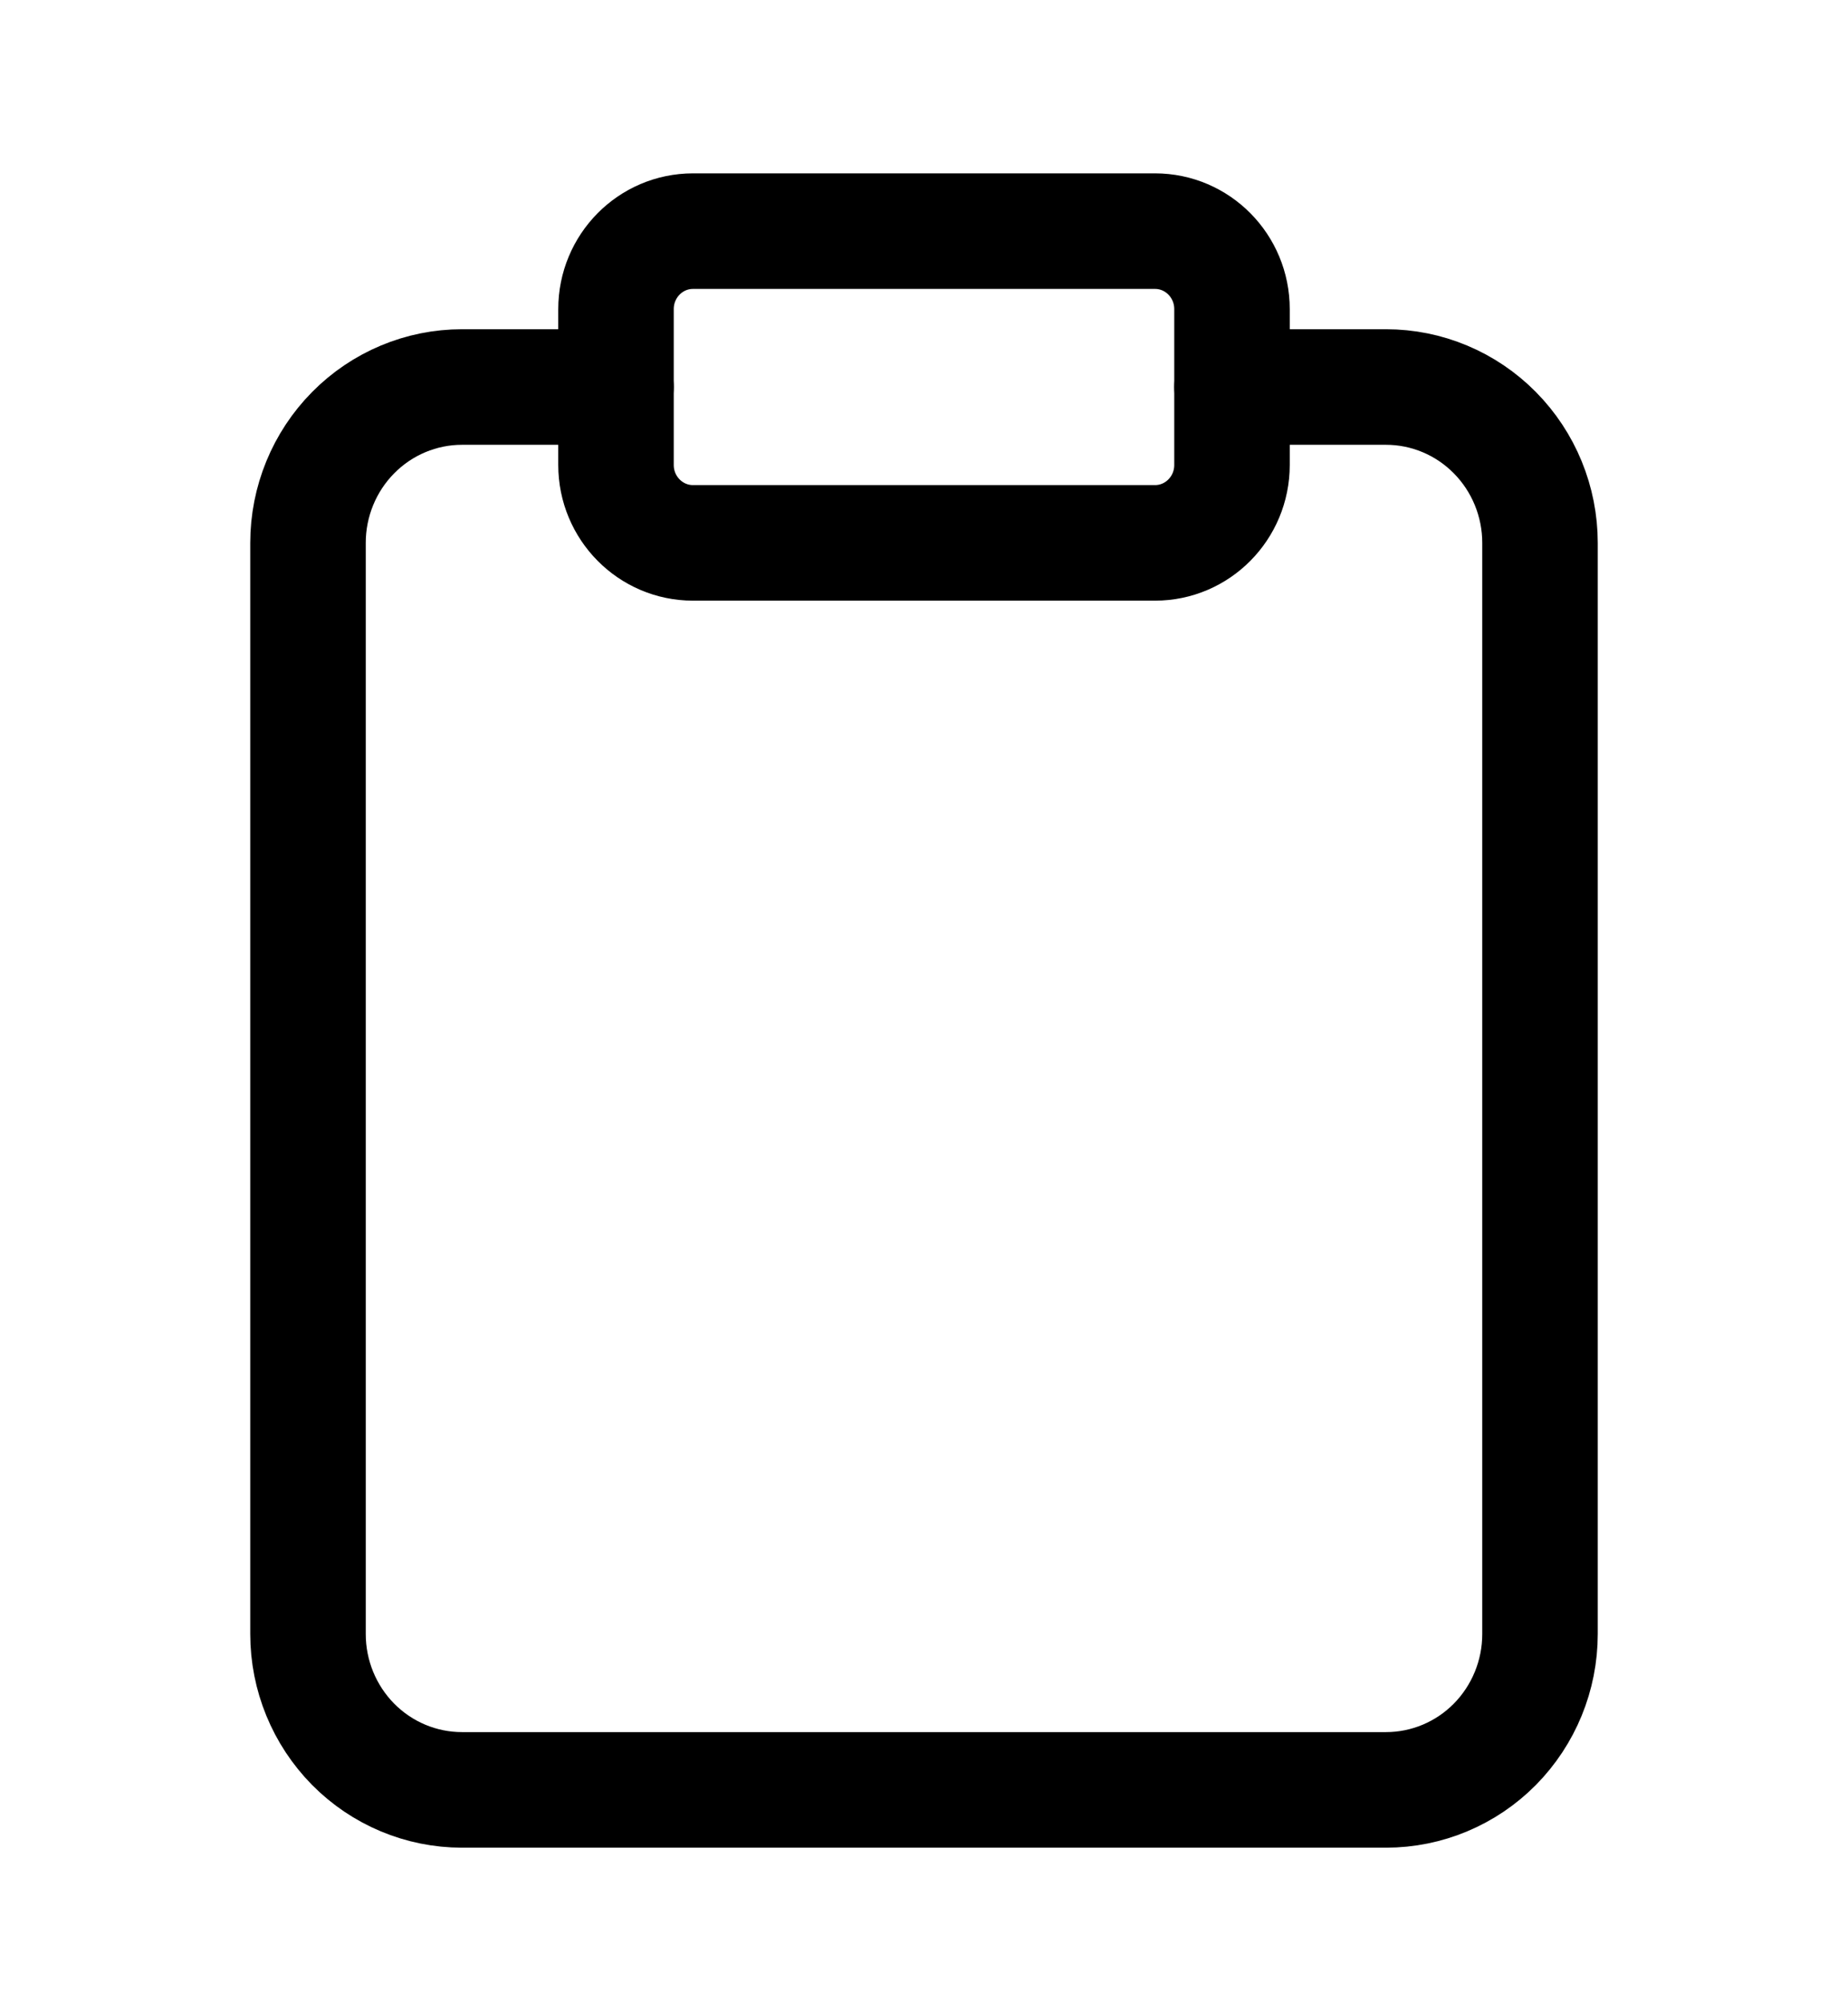
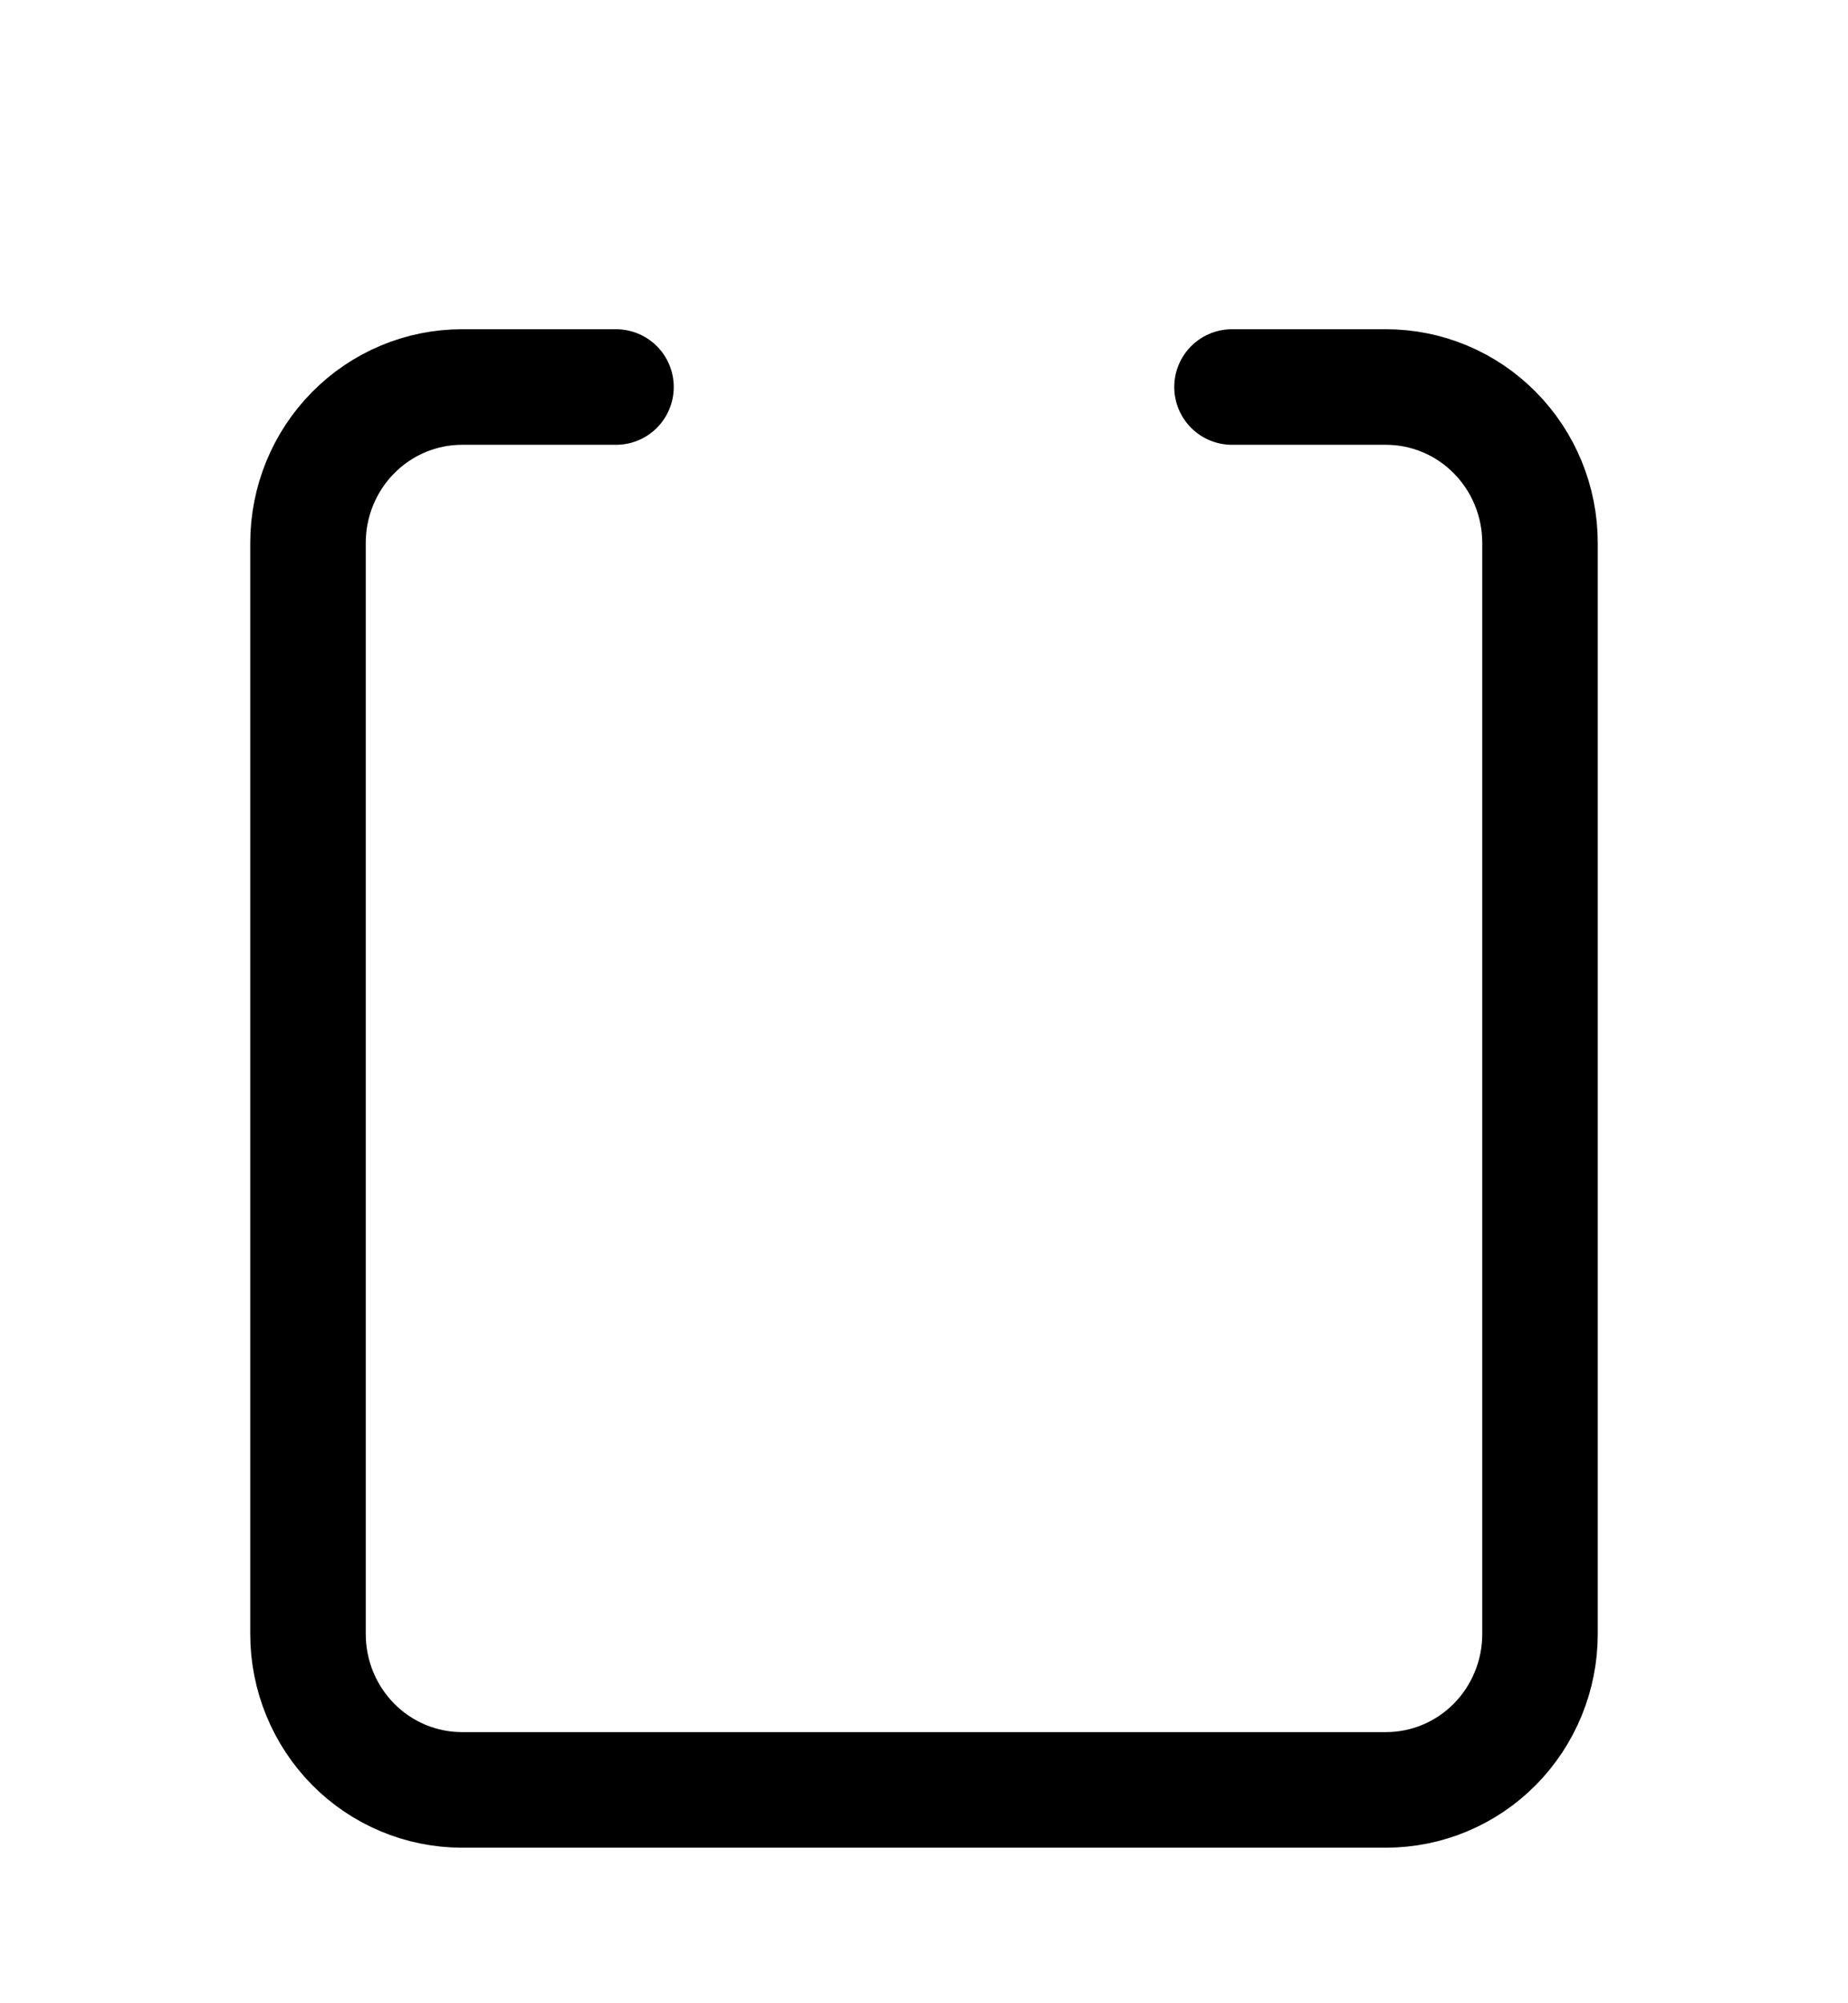
<svg xmlns="http://www.w3.org/2000/svg" width="24" height="26" viewBox="0 0 24 26" fill="none">
  <path d="M16 5.023H18C18.53 5.023 19.039 5.236 19.414 5.616C19.789 5.995 20 6.51 20 7.046V21.208C20 21.745 19.789 22.259 19.414 22.639C19.039 23.018 18.53 23.231 18 23.231H6C5.47 23.231 4.961 23.018 4.586 22.639C4.211 22.259 4 21.745 4 21.208V7.046C4 6.51 4.211 5.995 4.586 5.616C4.961 5.236 5.47 5.023 6 5.023H8" stroke="black" stroke-width="1.5" stroke-linecap="round" stroke-linejoin="round" />
-   <path d="M15 3H9C8.448 3 8 3.453 8 4.012V6.035C8 6.593 8.448 7.046 9 7.046H15C15.552 7.046 16 6.593 16 6.035V4.012C16 3.453 15.552 3 15 3Z" stroke="black" stroke-width="1.5" stroke-linecap="round" stroke-linejoin="round" />
</svg>